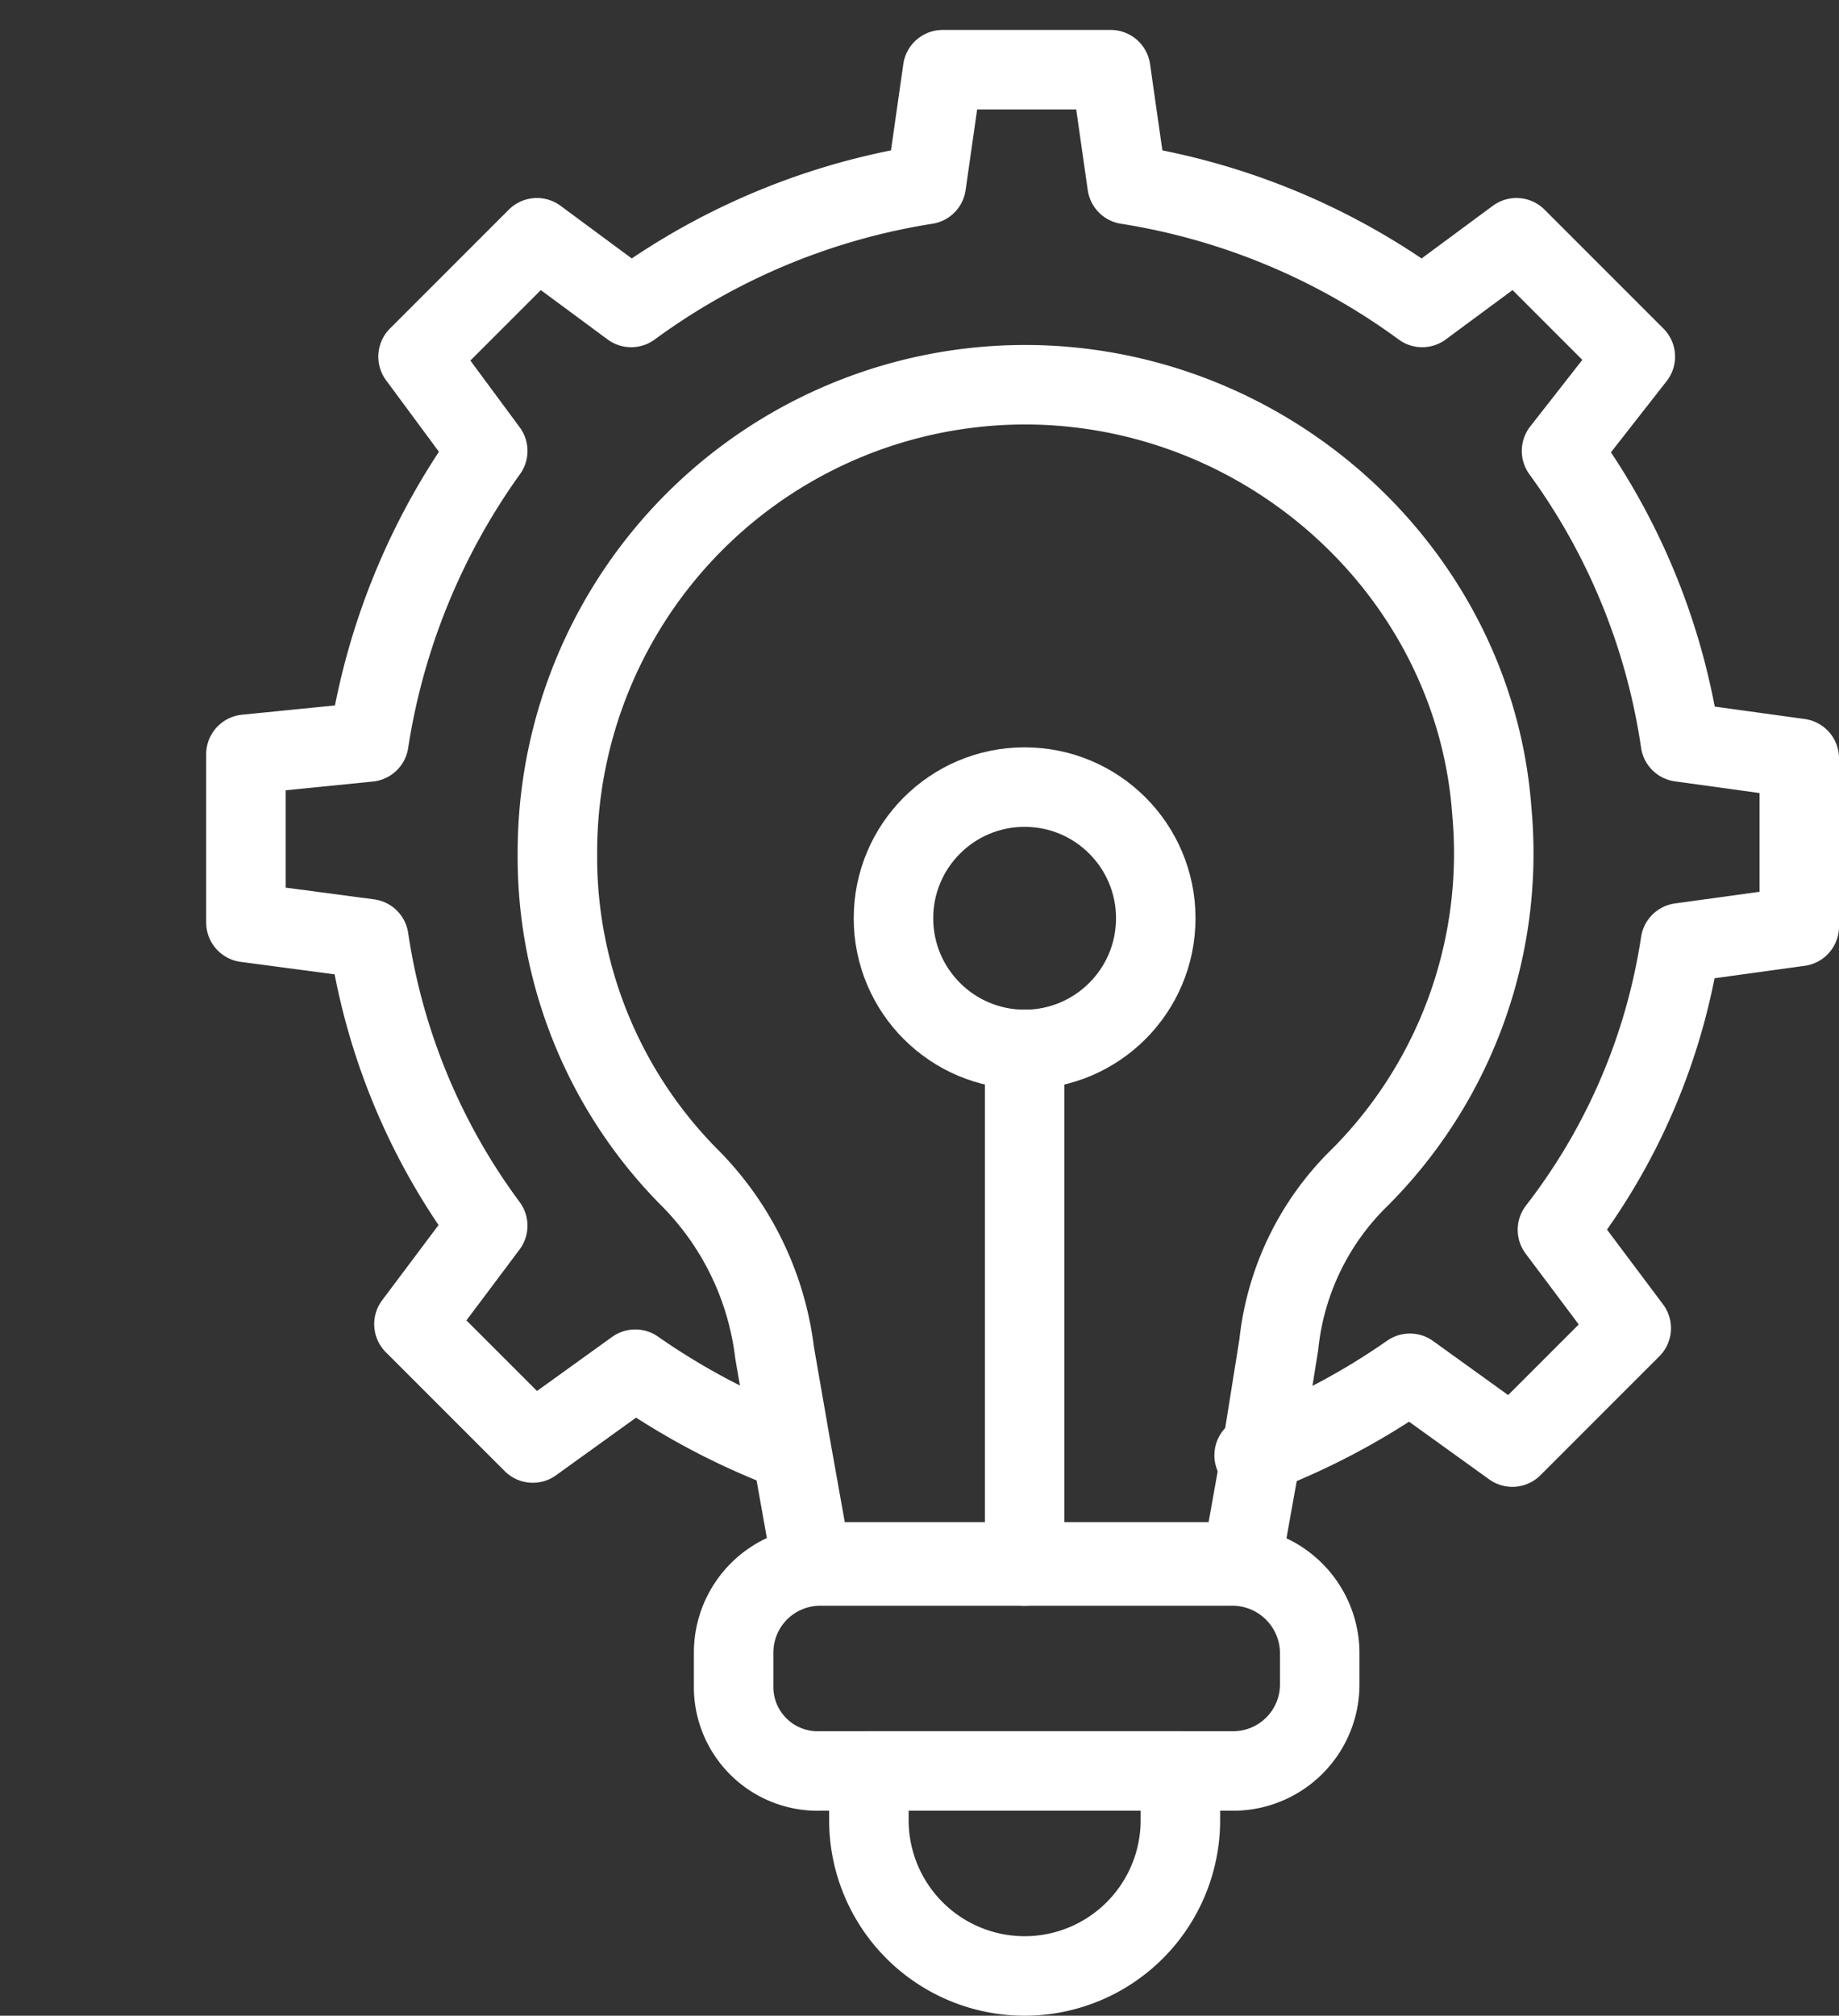
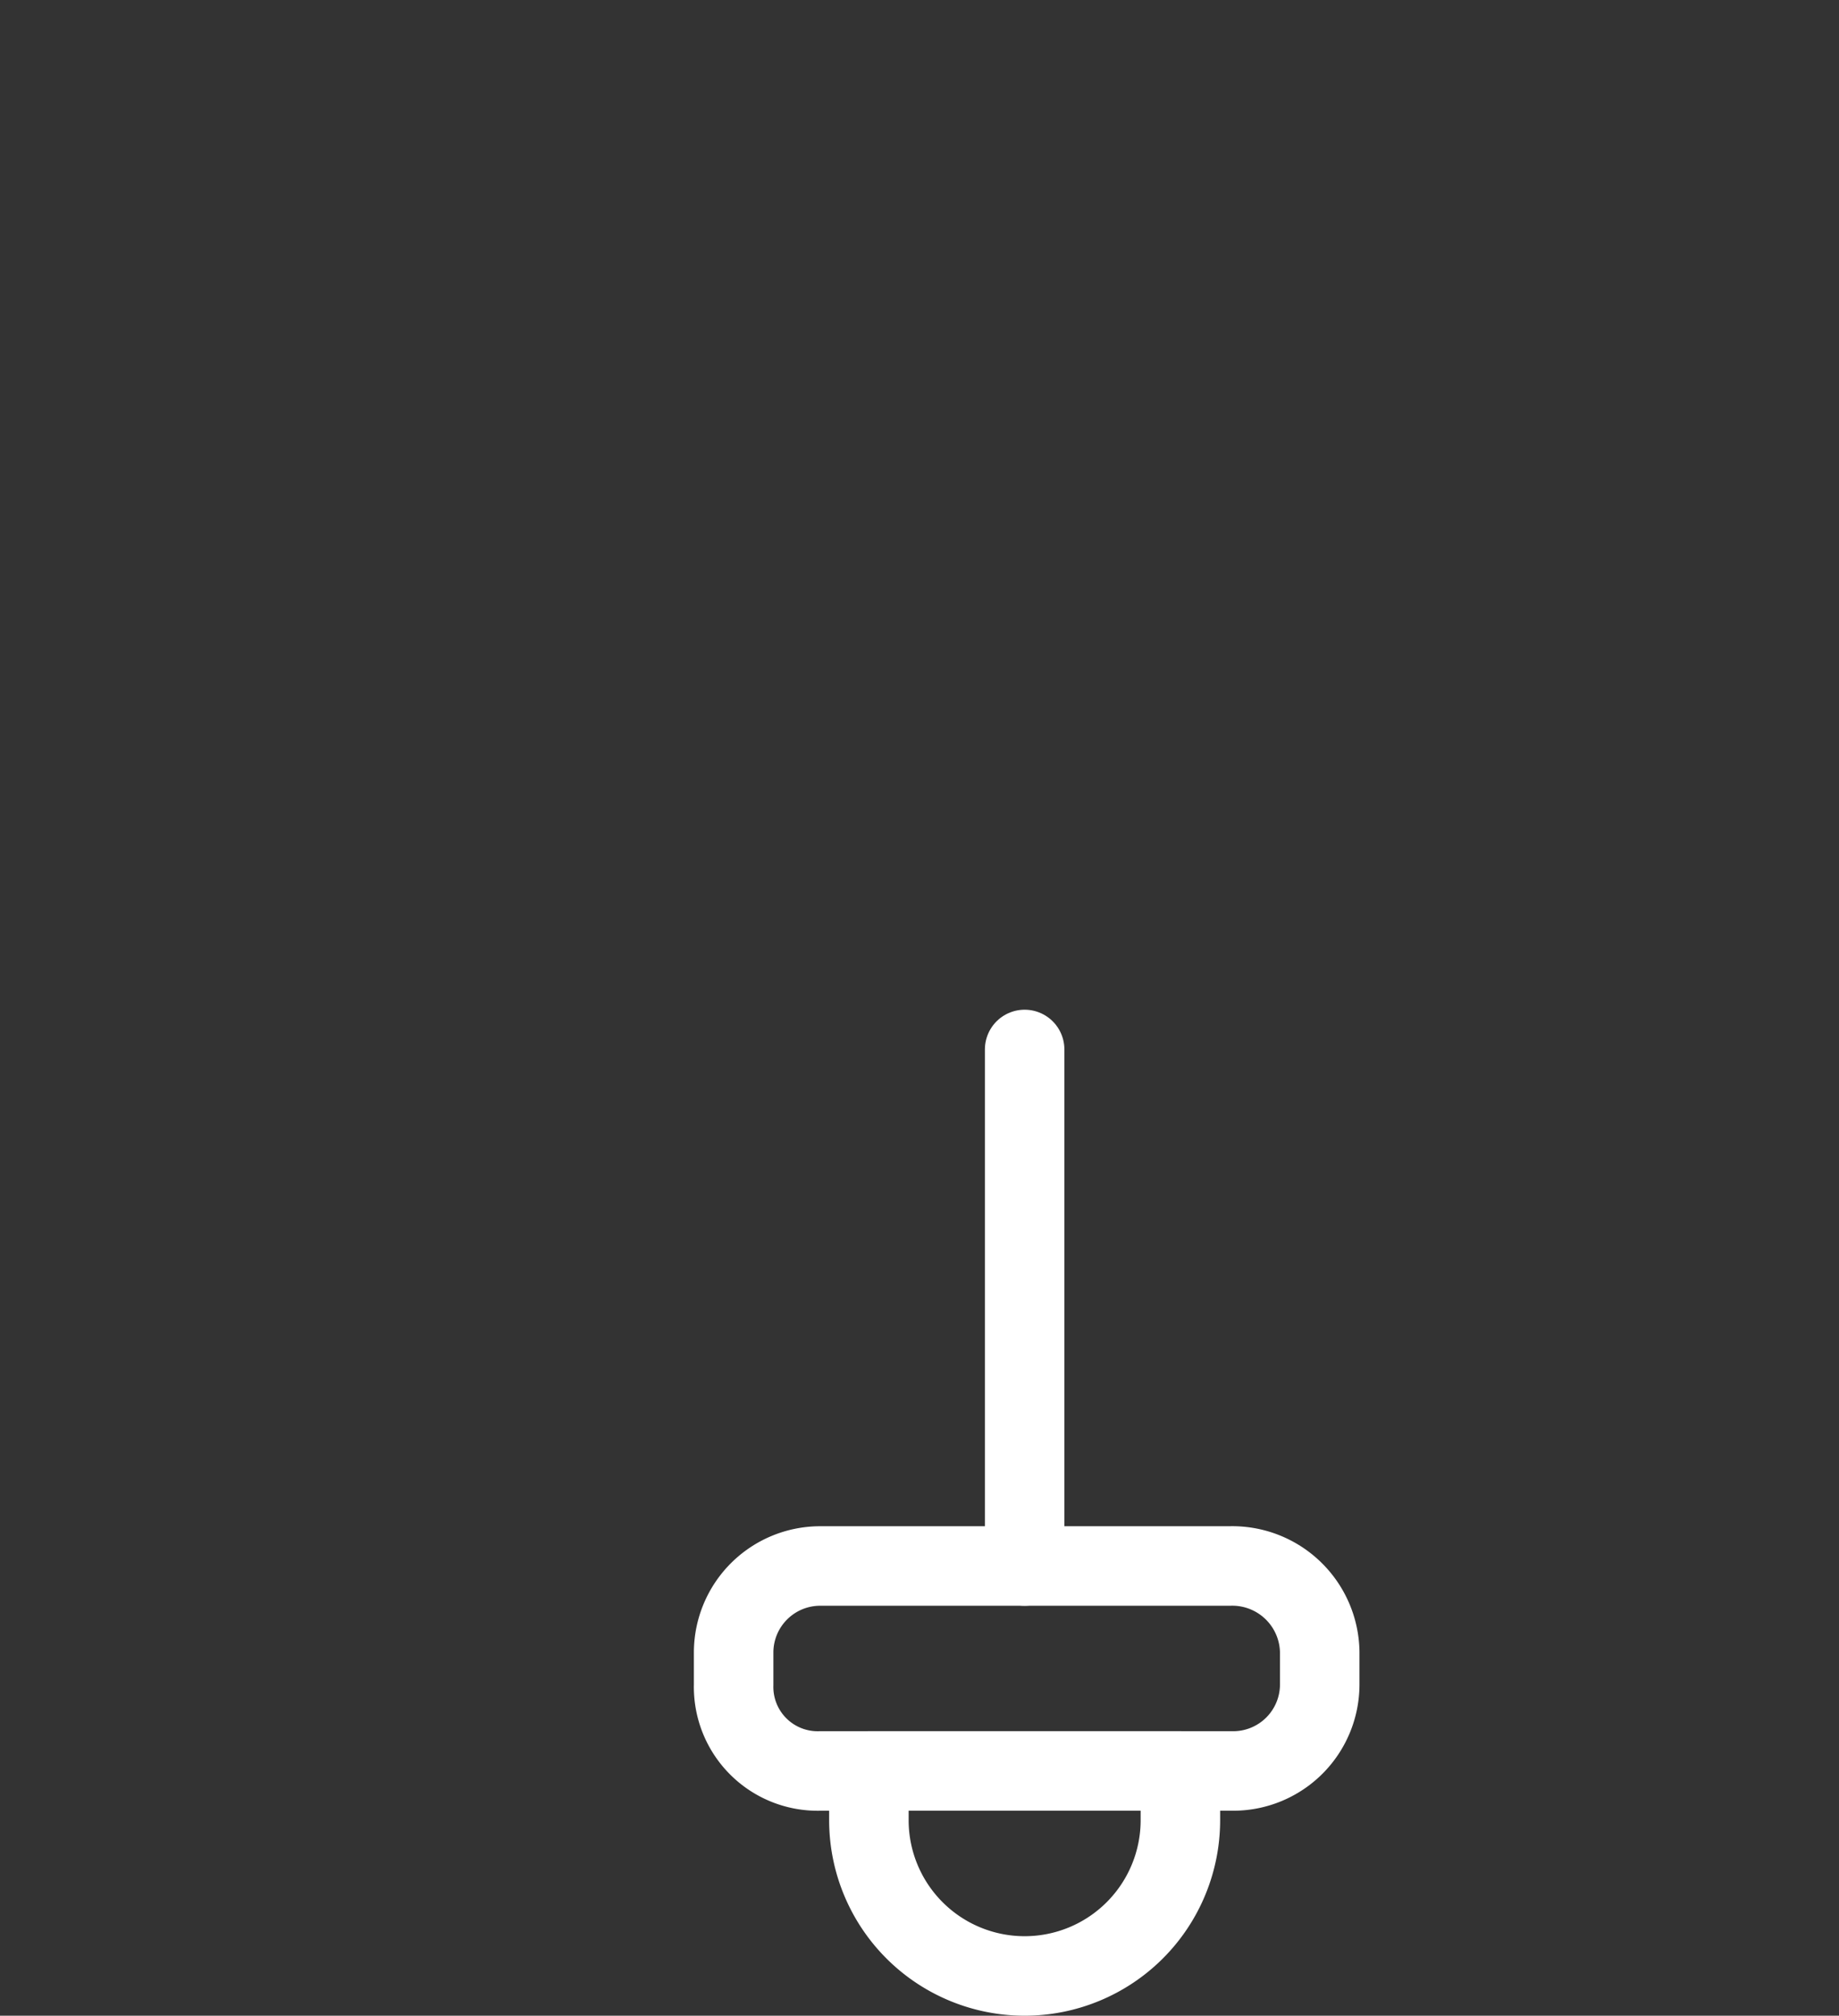
<svg xmlns="http://www.w3.org/2000/svg" id="Technological-Innovation" width="92.535" height="101.403" viewBox="0 0 92.535 101.403">
  <rect x="0" y="0" width="92.535" height="101.403" fill="#333333" stroke="none" />
  <g id="Group_187" data-name="Group 187">
-     <path id="Path_295" data-name="Path 295" fill="none" stroke="#fff" stroke-linecap="round" stroke-linejoin="round" stroke-miterlimit="10" stroke-width="4" />
-     <path id="Path_296" data-name="Path 296" d="M33.429,71.2a35.484,35.484,0,0,1-7.837-4.125l-5.156,3.712-5.981-5.981,3.712-4.95a32.153,32.153,0,0,1-5.981-14.436L6,44.6V36.14l6.187-.619a33.956,33.956,0,0,1,5.981-14.642l-3.506-4.743,5.981-5.981,4.743,3.506A34.039,34.039,0,0,1,40.234,7.474L41.059,1.7h8.455l.825,5.774a34.039,34.039,0,0,1,14.849,6.187l4.743-3.506,5.981,5.981L72.2,20.879a32.948,32.948,0,0,1,5.981,14.642l5.981.825V44.8l-5.981.825a31.174,31.174,0,0,1-6.187,14.436l3.712,4.95-5.981,5.981-5.156-3.712a35.484,35.484,0,0,1-7.837,4.125" transform="translate(6.374 1.806)" fill="none" stroke="#fff" stroke-linecap="round" stroke-linejoin="round" stroke-miterlimit="10" stroke-width="4" />
-     <path id="Path_297" data-name="Path 297" d="M54.021,49.216A13.731,13.731,0,0,0,49.9,57.671l-.825,5.156L48.041,68.6H26.386l-1.031-5.774-.825-4.743A15.069,15.069,0,0,0,20.2,49.216a22.9,22.9,0,0,1-6.6-16.292A23.539,23.539,0,0,1,38.348,9.413c11.755.619,21.448,9.9,22.273,21.448A23.083,23.083,0,0,1,54.021,49.216Z" transform="translate(14.447 9.973)" fill="none" stroke="#fff" stroke-linecap="round" stroke-linejoin="round" stroke-miterlimit="10" stroke-width="4" />
    <path id="Path_298" data-name="Path 298" d="M47.391,42.531v1.65a4.356,4.356,0,0,1-4.331,4.331H22.231A4.229,4.229,0,0,1,17.9,44.181v-1.65A4.356,4.356,0,0,1,22.231,38.2H42.854A4.4,4.4,0,0,1,47.391,42.531Z" transform="translate(19.015 40.58)" fill="none" stroke="#fff" stroke-linecap="round" stroke-linejoin="round" stroke-miterlimit="10" stroke-width="4" />
  </g>
  <path id="Path_299" data-name="Path 299" d="M36.874,43.2v2.475a7.837,7.837,0,0,1-15.674,0V43.2Z" transform="translate(22.521 45.892)" fill="none" stroke="#fff" stroke-linecap="round" stroke-linejoin="round" stroke-miterlimit="10" stroke-width="4" />
  <path id="Path_300" data-name="Path 300" d="M25,51.585V25.6" transform="translate(26.558 27.195)" fill="none" stroke="#fff" stroke-linecap="round" stroke-linejoin="round" stroke-miterlimit="10" stroke-width="4" />
-   <circle id="Ellipse_24" data-name="Ellipse 24" cx="6.599" cy="6.599" r="6.599" transform="translate(44.958 39.596)" fill="none" stroke="#fff" stroke-linecap="round" stroke-linejoin="round" stroke-miterlimit="10" stroke-width="4" />
</svg>